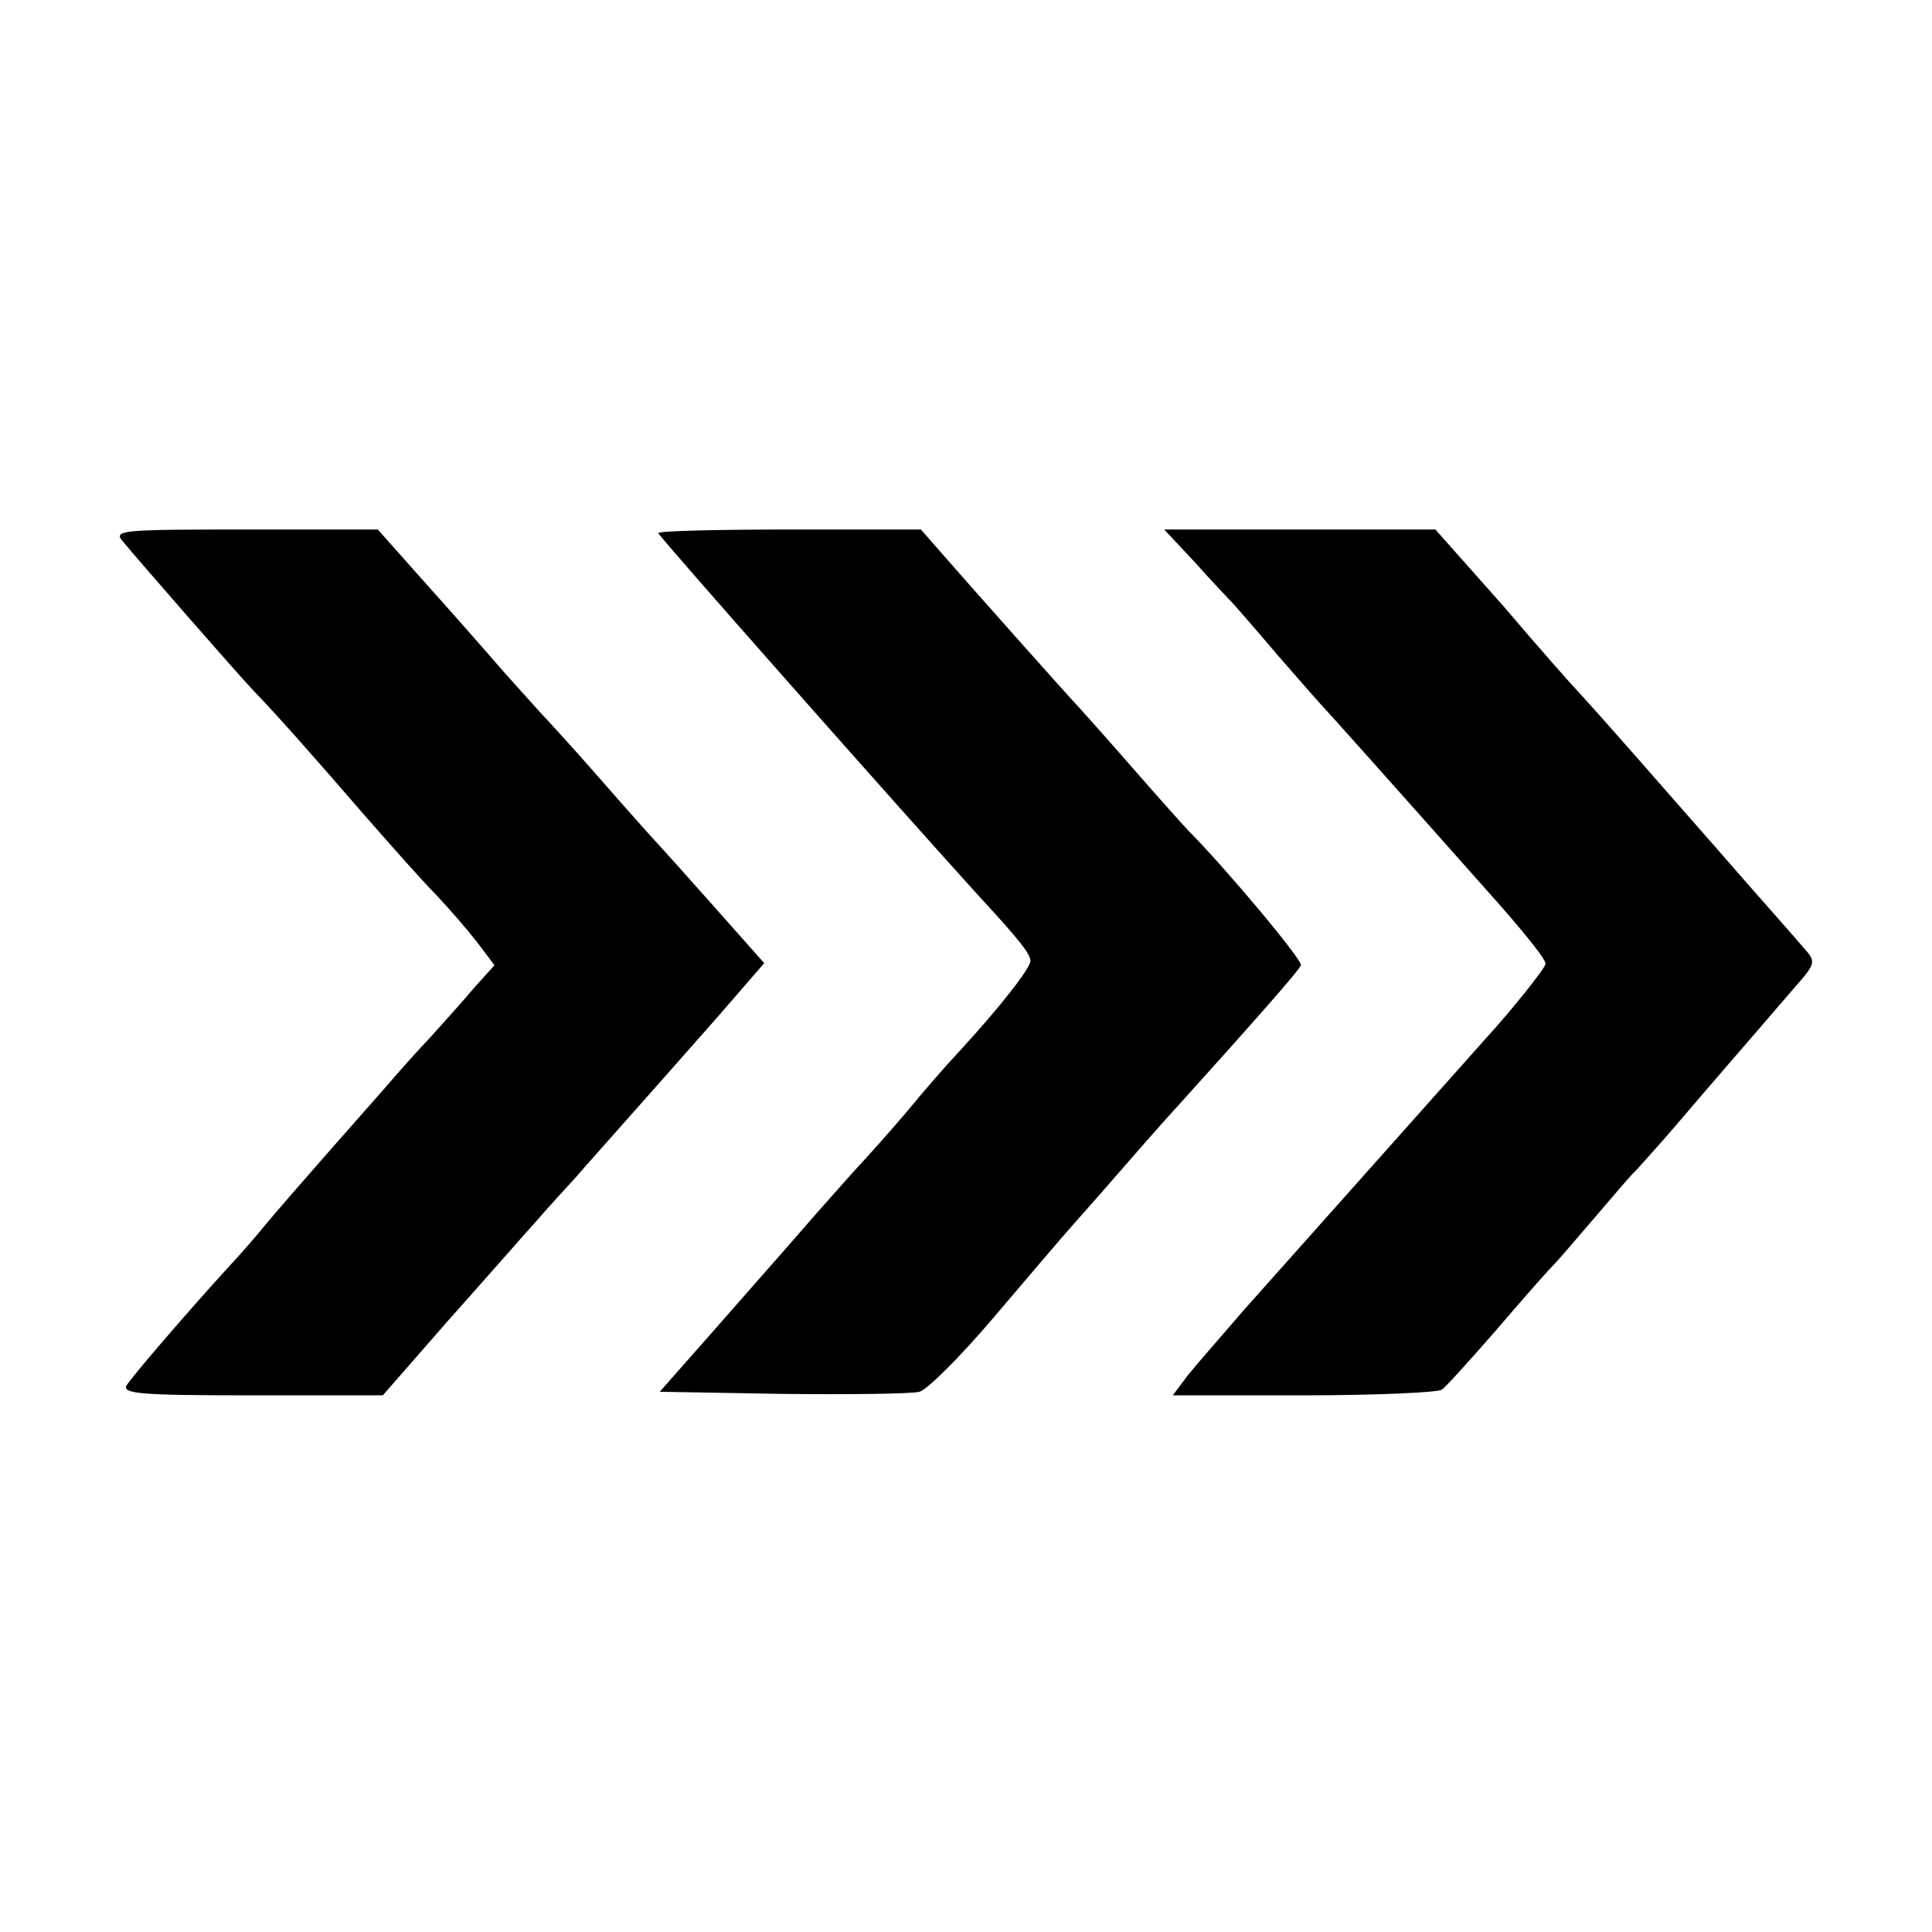
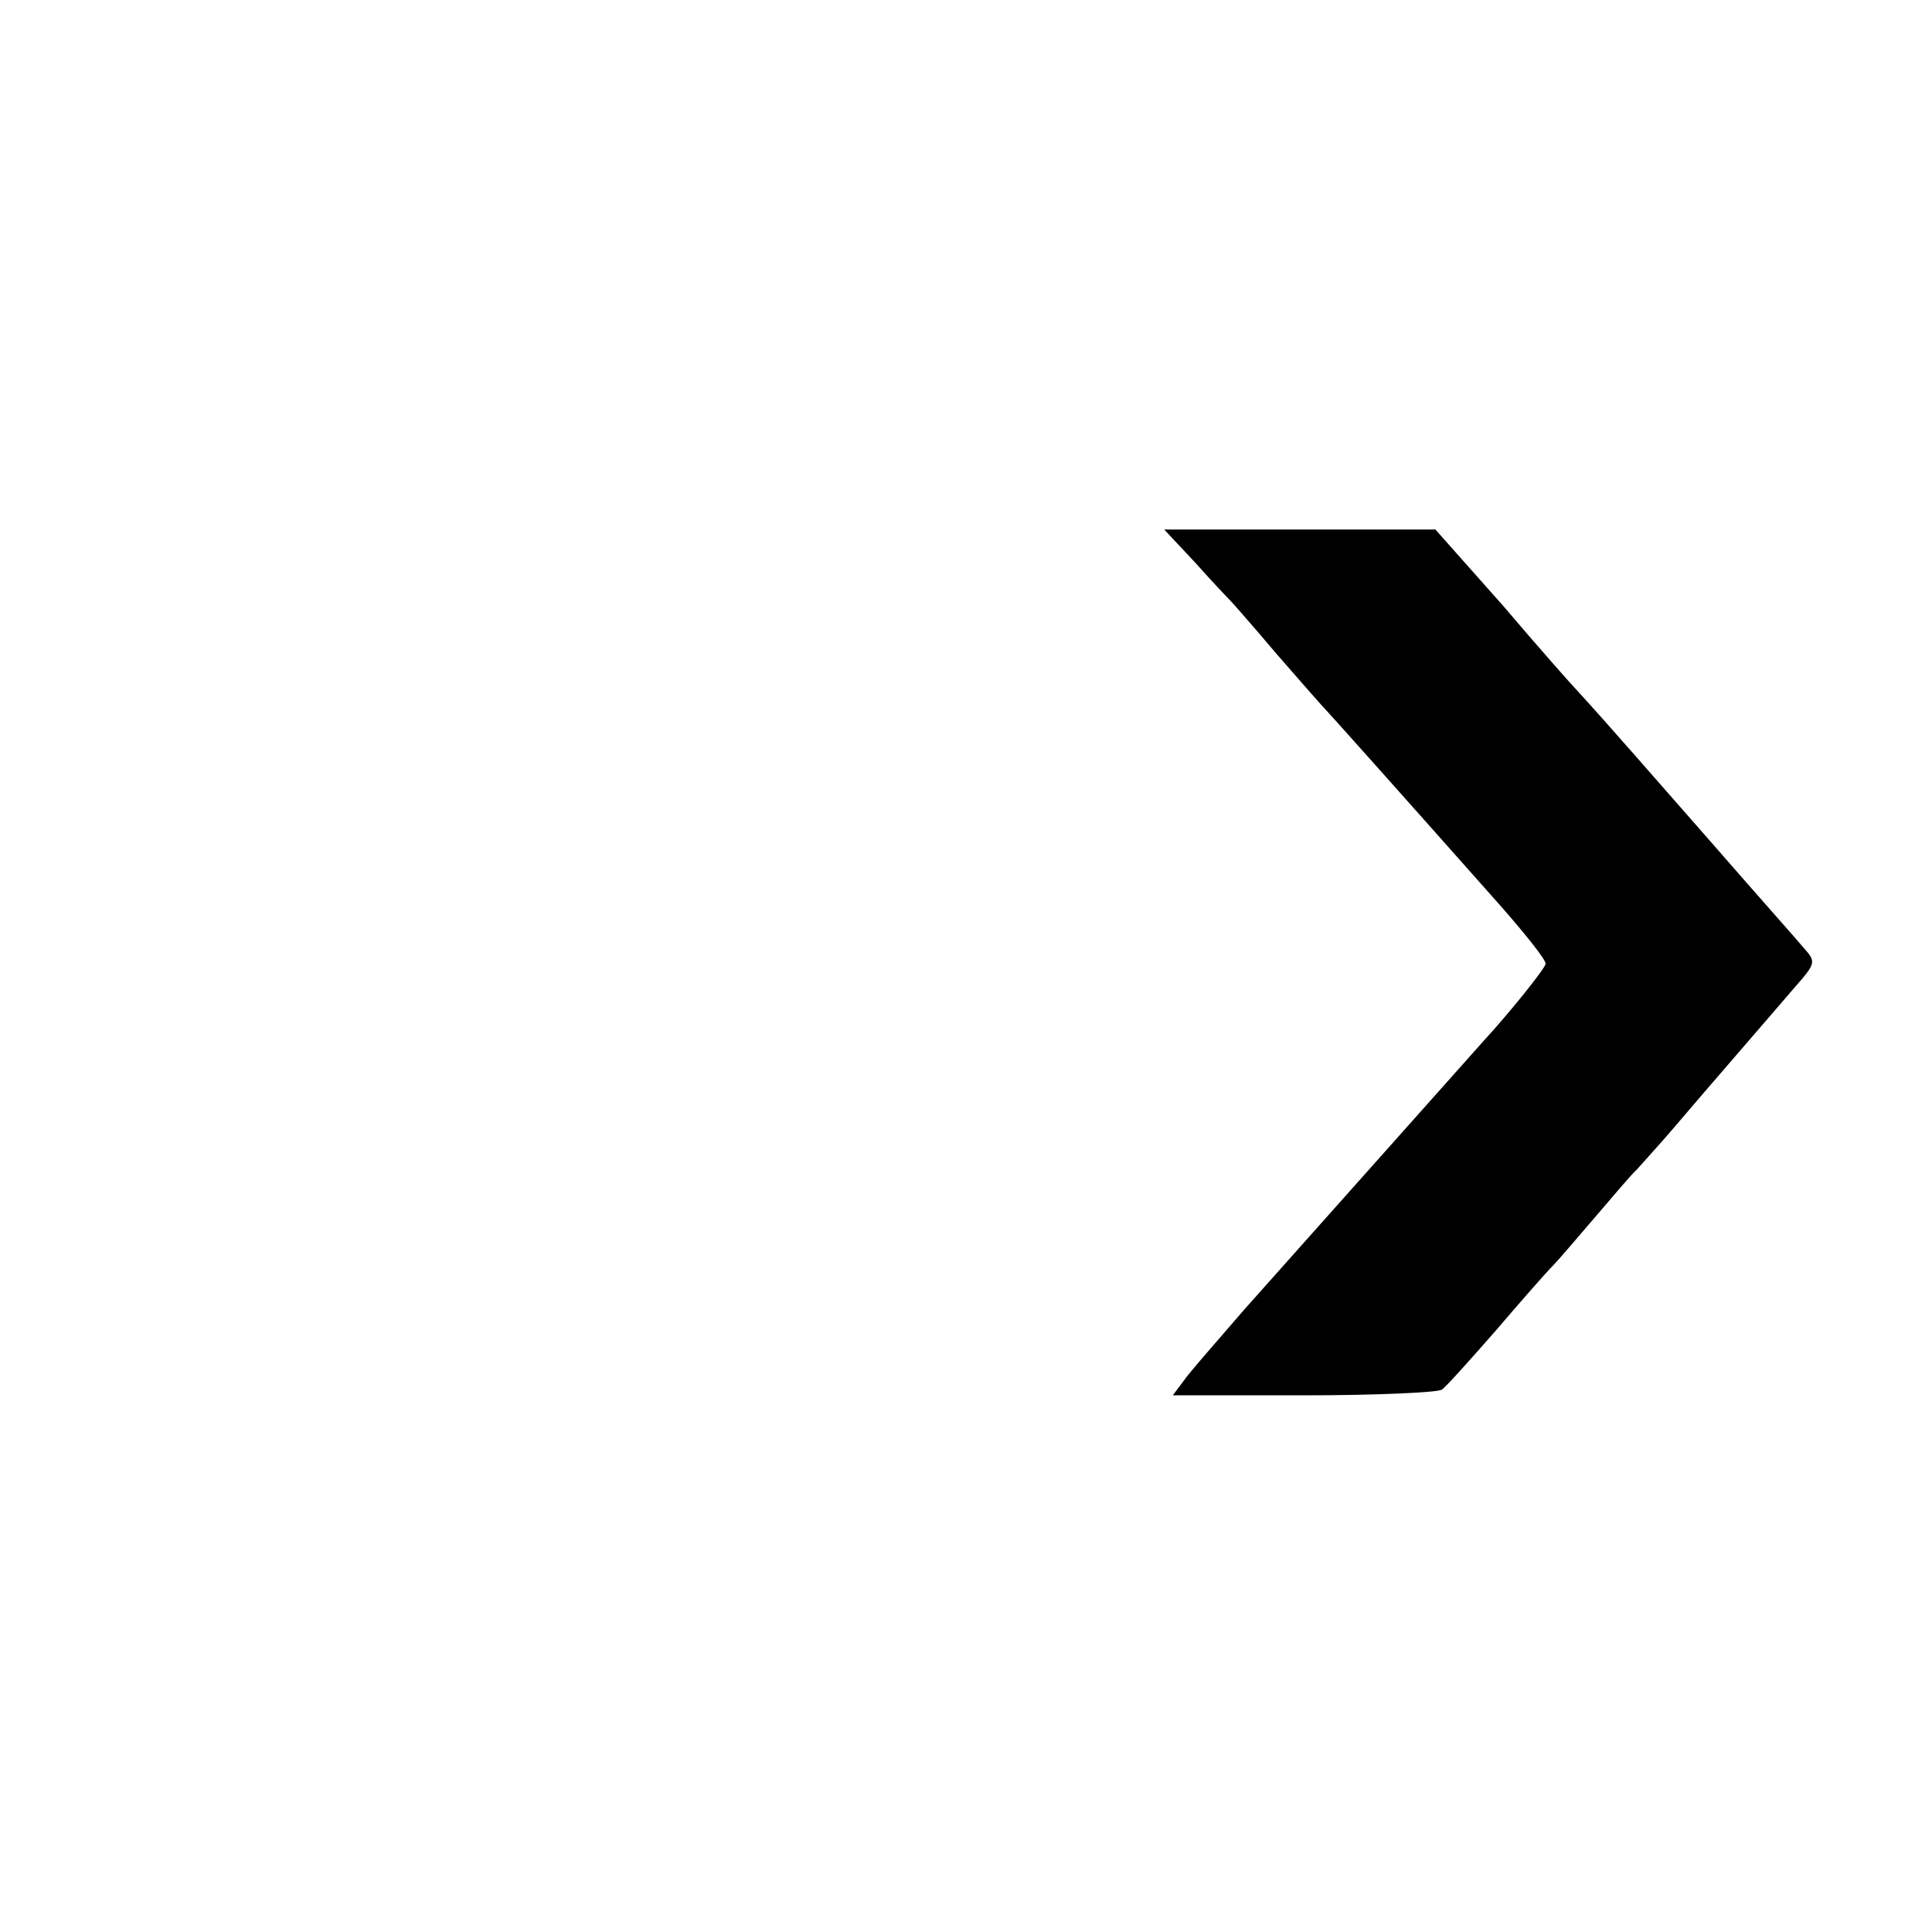
<svg xmlns="http://www.w3.org/2000/svg" version="1.0" width="270pt" height="270pt" viewBox="0 0 270 270" preserveAspectRatio="xMidYMid meet">
  <g transform="translate(0,270) scale(0.1,-0.1)" fill="#000000" stroke="none">
-     <path d="M172 1943 c24 -29 161 -186 183 -209 32 -33 85 -93 155 -174 36 -41 80 -91 99 -110 18 -19 44 -49 58 -67 l24 -32 -28 -31 c-15 -18 -43 -49 -61 -69 -19 -20 -43 -47 -55 -61 -12 -14 -52 -59 -88 -100 -36 -41 -77 -88 -90 -104 -13 -16 -35 -41 -49 -56 -55 -60 -135 -153 -143 -166 -7 -12 22 -14 175 -14 l183 0 90 103 c50 56 106 120 125 141 19 22 44 49 55 61 11 13 45 51 76 86 31 35 86 97 122 138 l65 75 -71 80 c-40 45 -74 83 -77 86 -3 3 -39 43 -80 90 -41 47 -78 87 -81 90 -3 3 -27 30 -54 60 -26 30 -77 88 -113 128 l-64 72 -186 0 c-175 0 -184 -1 -170 -17z" />
-     <path d="M920 1955 c0 -4 345 -394 446 -505 59 -64 74 -83 74 -93 0 -10 -42 -64 -100 -127 -18 -19 -51 -57 -73 -84 -23 -27 -55 -63 -72 -81 -16 -18 -51 -57 -76 -86 -26 -30 -81 -92 -122 -139 l-75 -85 171 -3 c95 -1 181 0 192 3 11 3 57 49 103 103 45 53 96 113 113 132 17 19 53 60 79 90 26 30 59 67 72 81 91 101 164 183 166 190 3 7 -108 139 -158 189 -3 3 -39 43 -80 90 -41 47 -77 87 -80 90 -6 6 -145 162 -185 208 l-28 32 -184 0 c-100 0 -183 -2 -183 -5z" />
    <path d="M1671 1913 c24 -27 46 -50 49 -53 3 -3 32 -36 65 -75 33 -38 63 -72 66 -75 5 -5 90 -100 247 -277 35 -40 63 -75 62 -80 -1 -7 -51 -69 -86 -107 -9 -10 -163 -183 -335 -376 -31 -36 -67 -77 -79 -92 l-21 -28 183 0 c101 0 188 4 193 8 6 4 39 41 75 82 35 41 71 82 80 91 8 8 35 40 60 69 25 29 50 59 57 65 6 7 31 34 54 61 45 53 119 138 167 194 30 34 30 36 13 55 -9 11 -67 76 -127 145 -94 107 -146 167 -189 214 -6 6 -53 59 -104 119 l-95 107 -189 0 -190 0 44 -47z" />
  </g>
</svg>